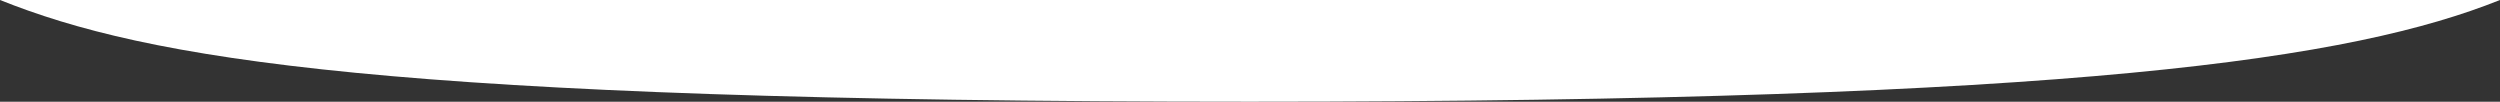
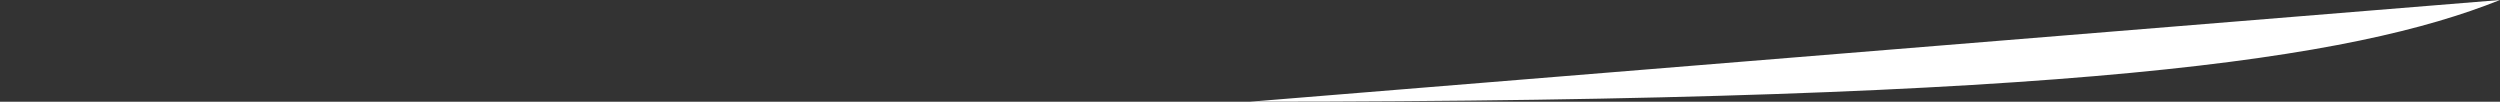
<svg xmlns="http://www.w3.org/2000/svg" version="1.1" id="Calque_1" x="0px" y="0px" viewBox="0 0 306 12.45" style="enable-background:new 0 0 306 12.45;" xml:space="preserve">
  <rect x="0" y="0" width="306" height="12.45" fill="#333333" stroke="none" />
  <style type="text/css">
	.st0{fill:url(#SVGID_1_);}
</style>
  <radialGradient id="SVGID_1_" cx="-433.879" cy="32655.699" r="124.797" fx="-534.844" fy="32613.248" gradientTransform="matrix(-1.161 0 0 0.087 -347.775 -2857.466)" gradientUnits="userSpaceOnUse">
    <stop offset="0.184" style="stop-color:#000000" />
    <stop offset="0.236" style="stop-color:#262626" />
    <stop offset="0.315" style="stop-color:#585858" />
    <stop offset="0.398" style="stop-color:#858585" />
    <stop offset="0.483" style="stop-color:#AAAAAA" />
    <stop offset="0.571" style="stop-color:#C9C9C9" />
    <stop offset="0.663" style="stop-color:#E1E1E1" />
    <stop offset="0.76" style="stop-color:#F2F2F2" />
    <stop offset="0.867" style="stop-color:#FCFCFC" />
    <stop offset="1" style="stop-color:#FFFFFF" />
  </radialGradient>
-   <path class="st0" d="M306,0c-17.94,7.17-51.39,12.45-153,12.45C47.18,12.45,17.94,7.17,0,0L306,0z" />
+   <path class="st0" d="M306,0c-17.94,7.17-51.39,12.45-153,12.45L306,0z" />
</svg>